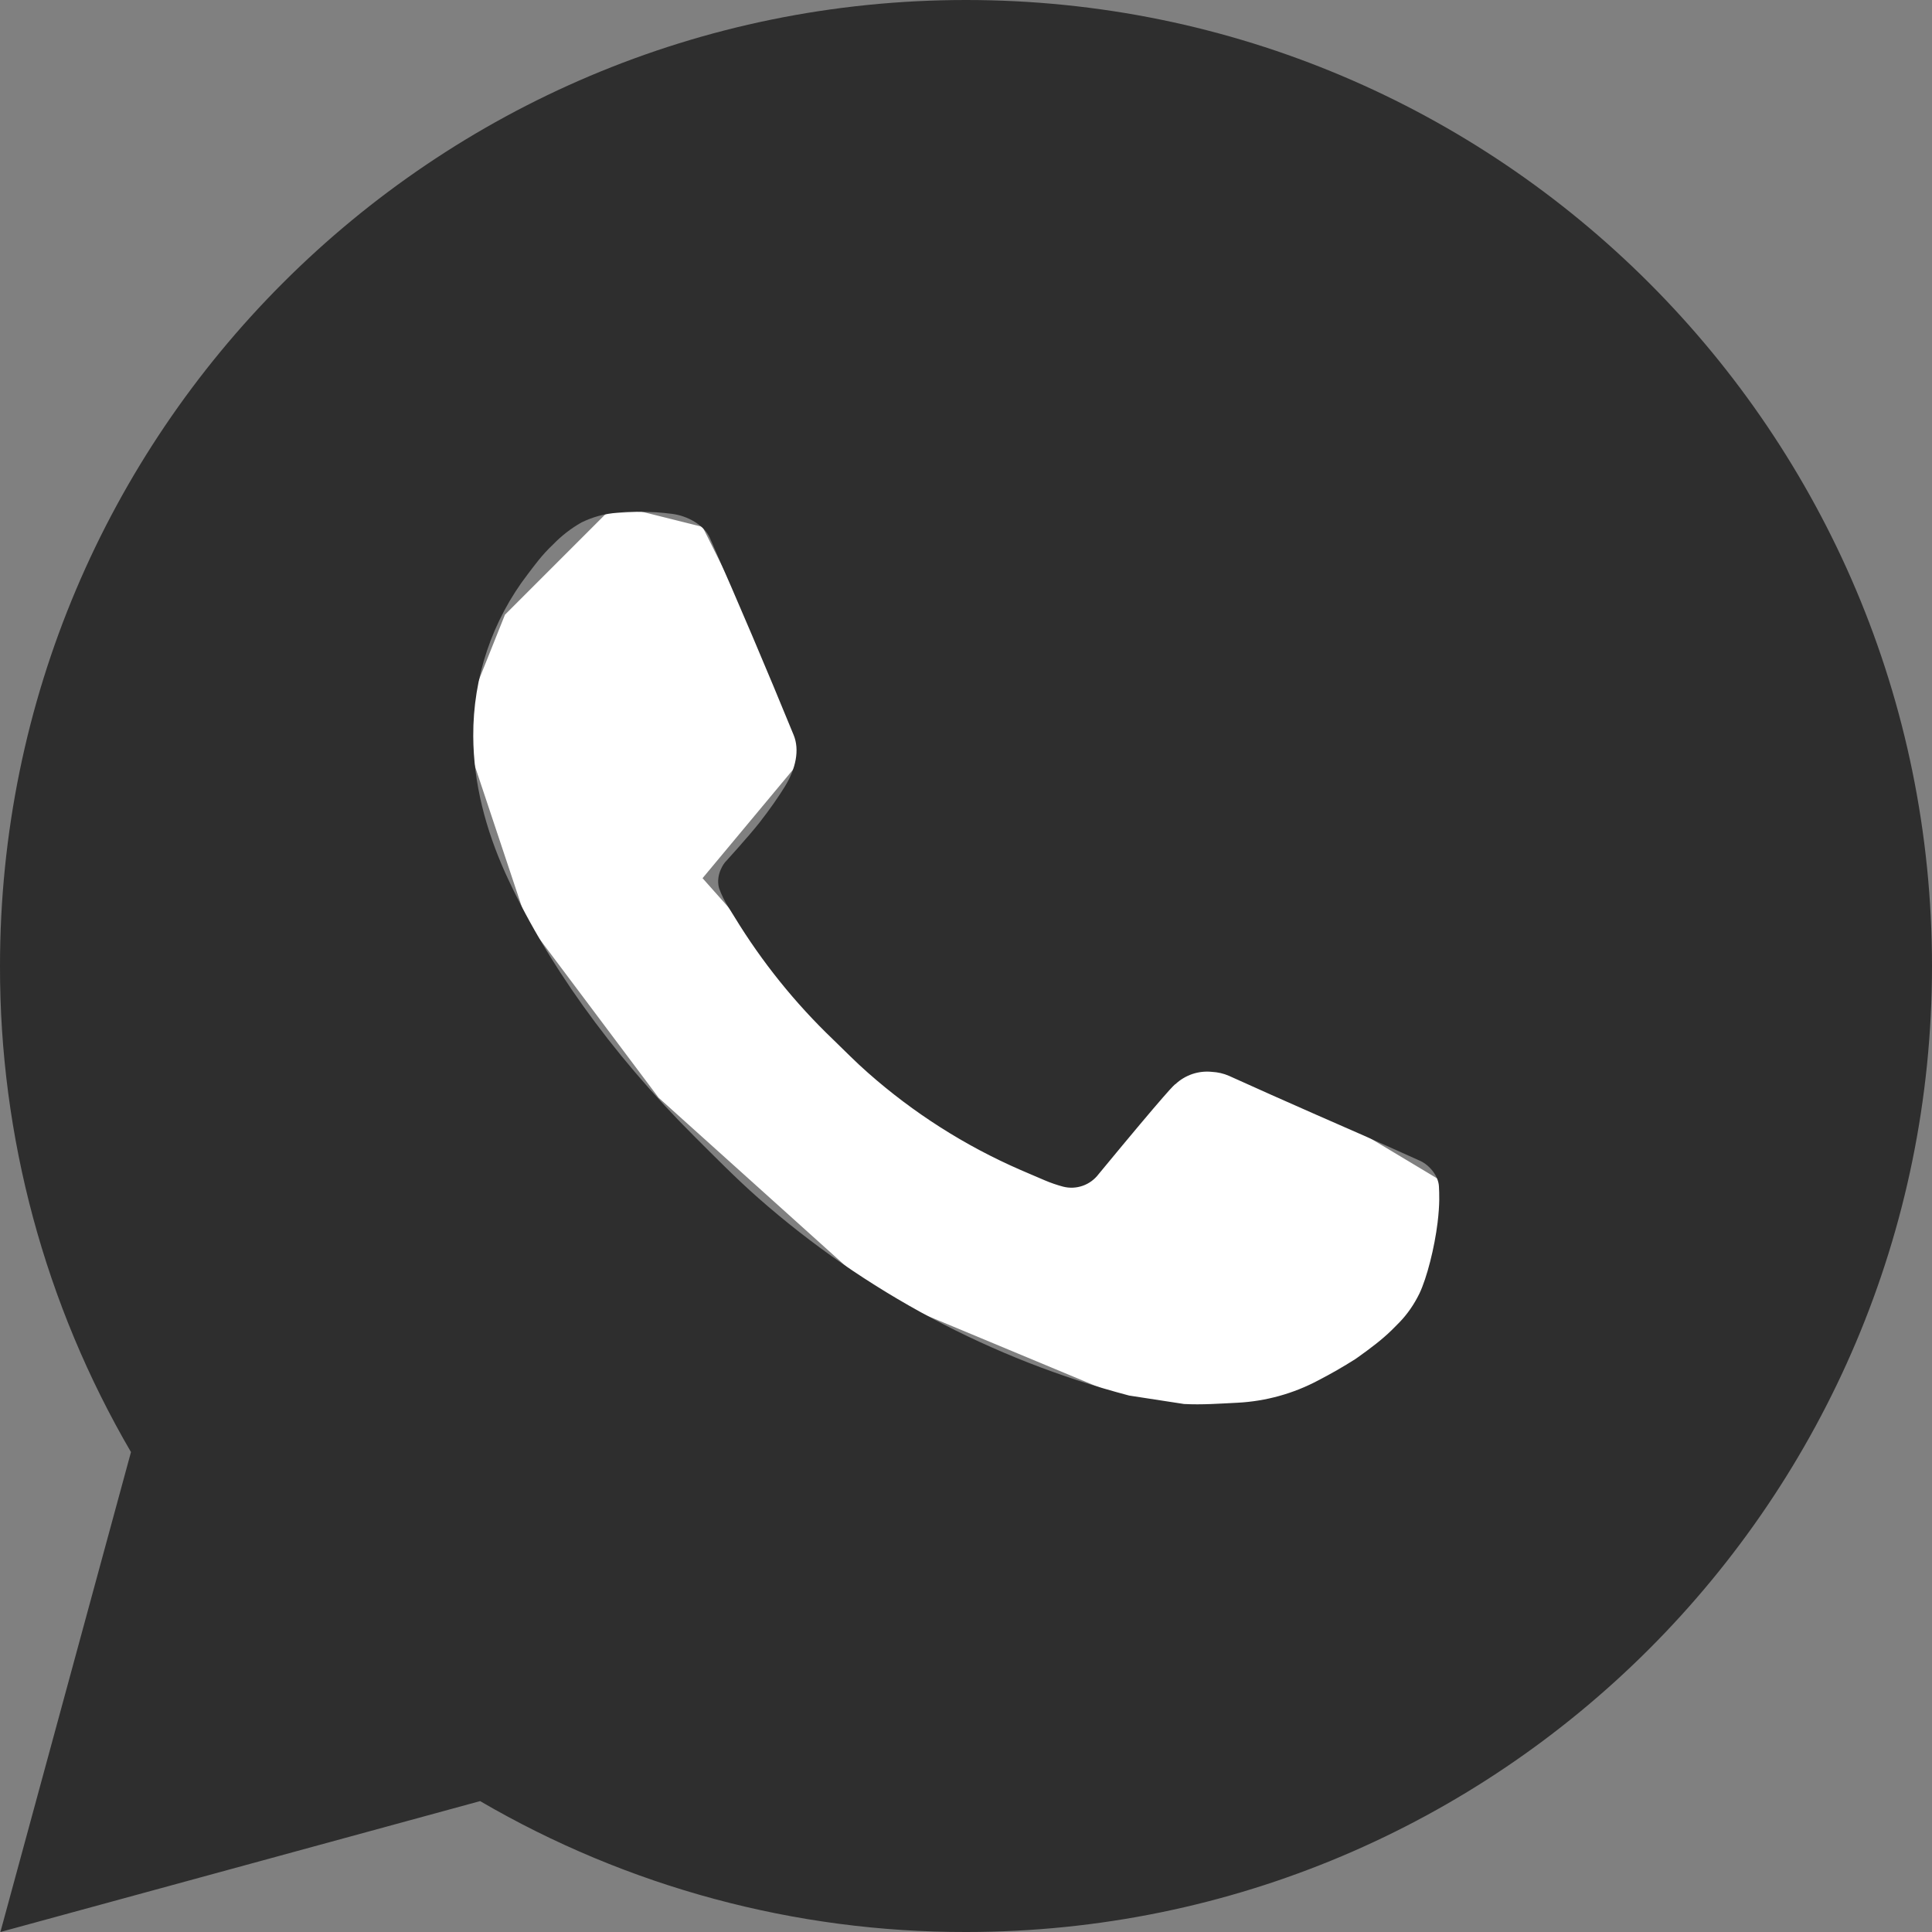
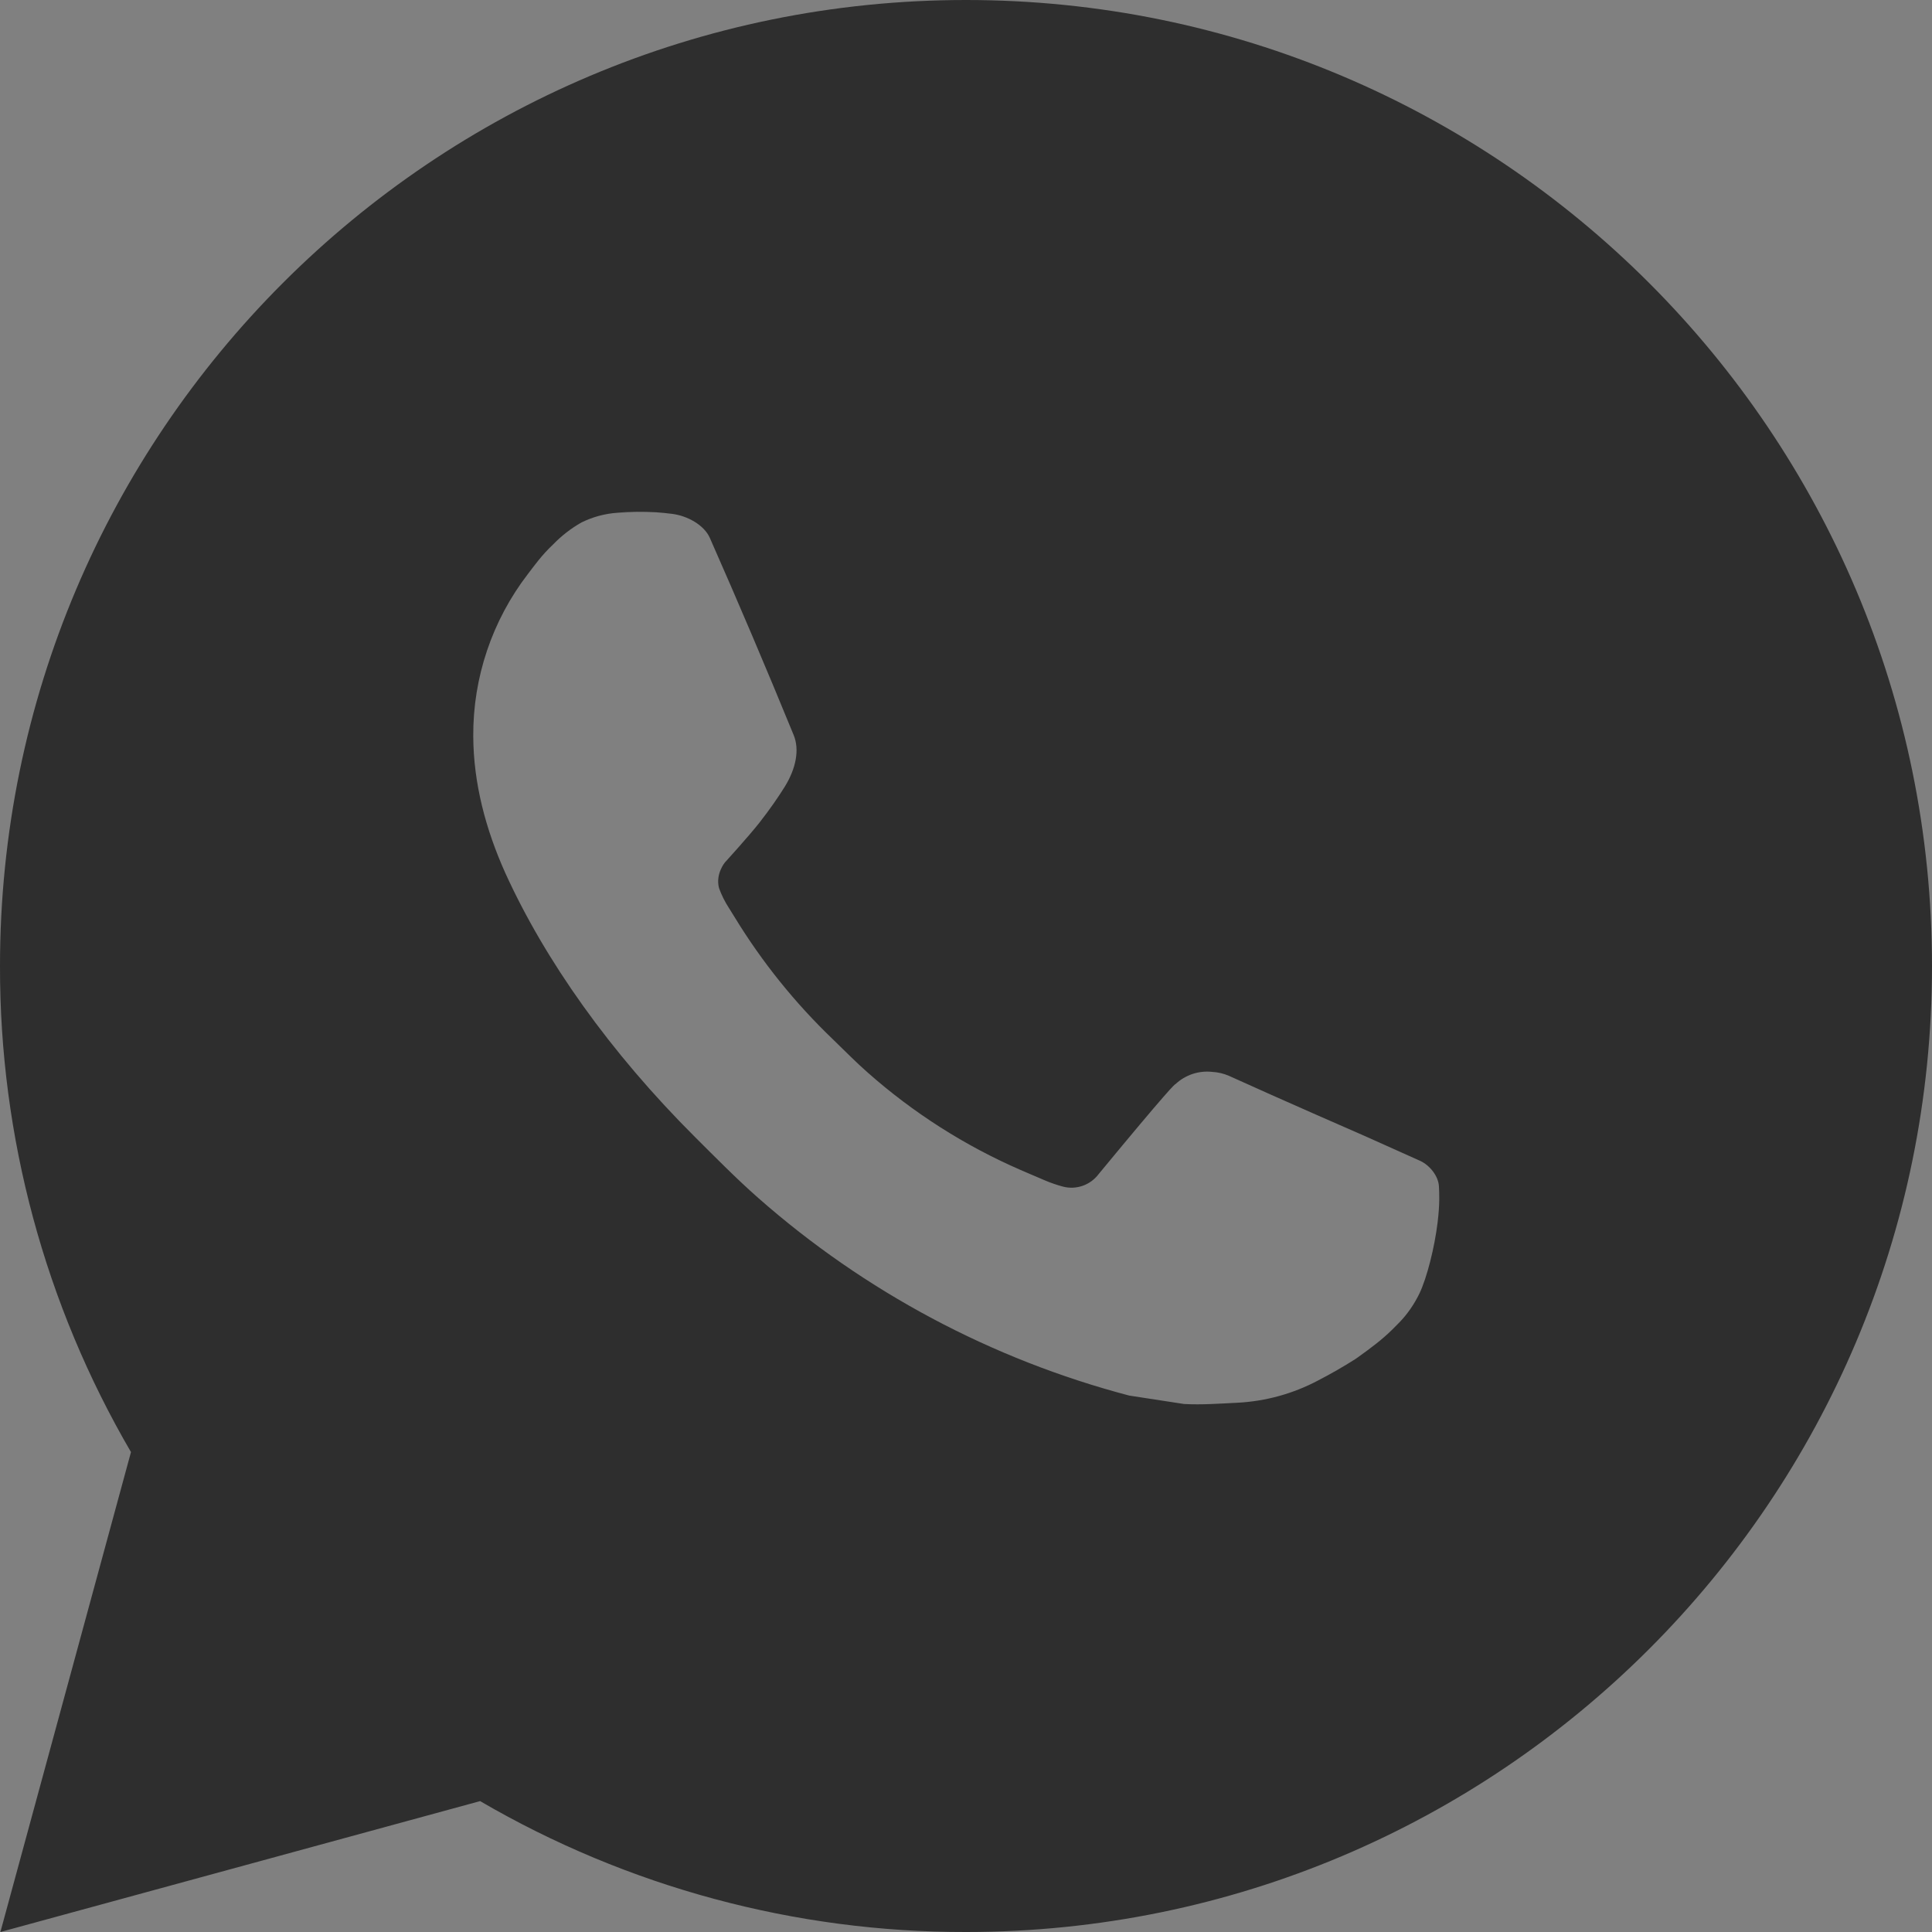
<svg xmlns="http://www.w3.org/2000/svg" width="44" height="44" viewBox="0 0 44 44" fill="none">
  <rect x="0" y="0" width="44" height="44" fill="#808080" stroke="none" />
-   <path d="M14 11.5L16 12L18.5 17L16 20L20 24.5L24.5 27L27 24L30.5 25.5L33 27L32.5 30L29.5 32H26L20 29.5L15 25L12 21L10.5 16.5L11.5 14L14 11.5Z" fill="white" />
  <path d="M22 0C34.151 0 44 9.849 44 22C44 34.151 34.151 44 22 44C18.112 44.007 14.293 42.978 10.934 41.019L0.009 44L2.983 33.07C1.023 29.711 -0.007 25.89 3.35911e-05 22C3.35911e-05 9.849 9.849 0 22 0ZM14.502 11.66L14.062 11.678C13.778 11.697 13.5 11.772 13.244 11.898C13.005 12.033 12.788 12.202 12.597 12.399C12.333 12.648 12.184 12.863 12.023 13.072C11.209 14.13 10.771 15.429 10.778 16.764C10.782 17.842 11.064 18.891 11.504 19.873C12.404 21.857 13.884 23.958 15.838 25.905C16.309 26.374 16.771 26.844 17.268 27.282C19.695 29.419 22.588 30.96 25.716 31.783L26.965 31.975C27.372 31.997 27.779 31.966 28.189 31.946C28.829 31.912 29.455 31.739 30.021 31.438C30.309 31.289 30.59 31.128 30.864 30.954C30.864 30.954 30.957 30.891 31.139 30.756C31.436 30.536 31.618 30.38 31.865 30.122C32.05 29.932 32.204 29.71 32.327 29.458C32.498 29.099 32.67 28.415 32.74 27.845C32.793 27.41 32.778 27.172 32.771 27.025C32.762 26.789 32.567 26.545 32.353 26.442L31.073 25.868C31.073 25.868 29.159 25.034 27.988 24.501C27.866 24.448 27.735 24.418 27.601 24.411C27.451 24.395 27.299 24.412 27.155 24.46C27.012 24.509 26.88 24.587 26.77 24.691C26.759 24.686 26.611 24.812 25.021 26.739C24.929 26.861 24.804 26.954 24.659 27.005C24.515 27.056 24.359 27.063 24.211 27.025C24.068 26.987 23.927 26.938 23.791 26.88C23.518 26.765 23.423 26.721 23.236 26.642C21.973 26.092 20.804 25.347 19.771 24.435C19.494 24.193 19.237 23.929 18.973 23.674C18.107 22.845 17.353 21.908 16.729 20.885L16.599 20.676C16.507 20.534 16.432 20.383 16.375 20.225C16.291 19.901 16.509 19.642 16.509 19.642C16.509 19.642 17.043 19.056 17.292 18.74C17.534 18.432 17.739 18.132 17.871 17.919C18.13 17.501 18.212 17.072 18.075 16.74C17.459 15.235 16.823 13.738 16.166 12.25C16.036 11.955 15.651 11.744 15.301 11.702C15.182 11.687 15.063 11.675 14.945 11.667C14.649 11.65 14.353 11.653 14.058 11.675L14.502 11.66Z" fill="#2E2E2E" />
</svg>